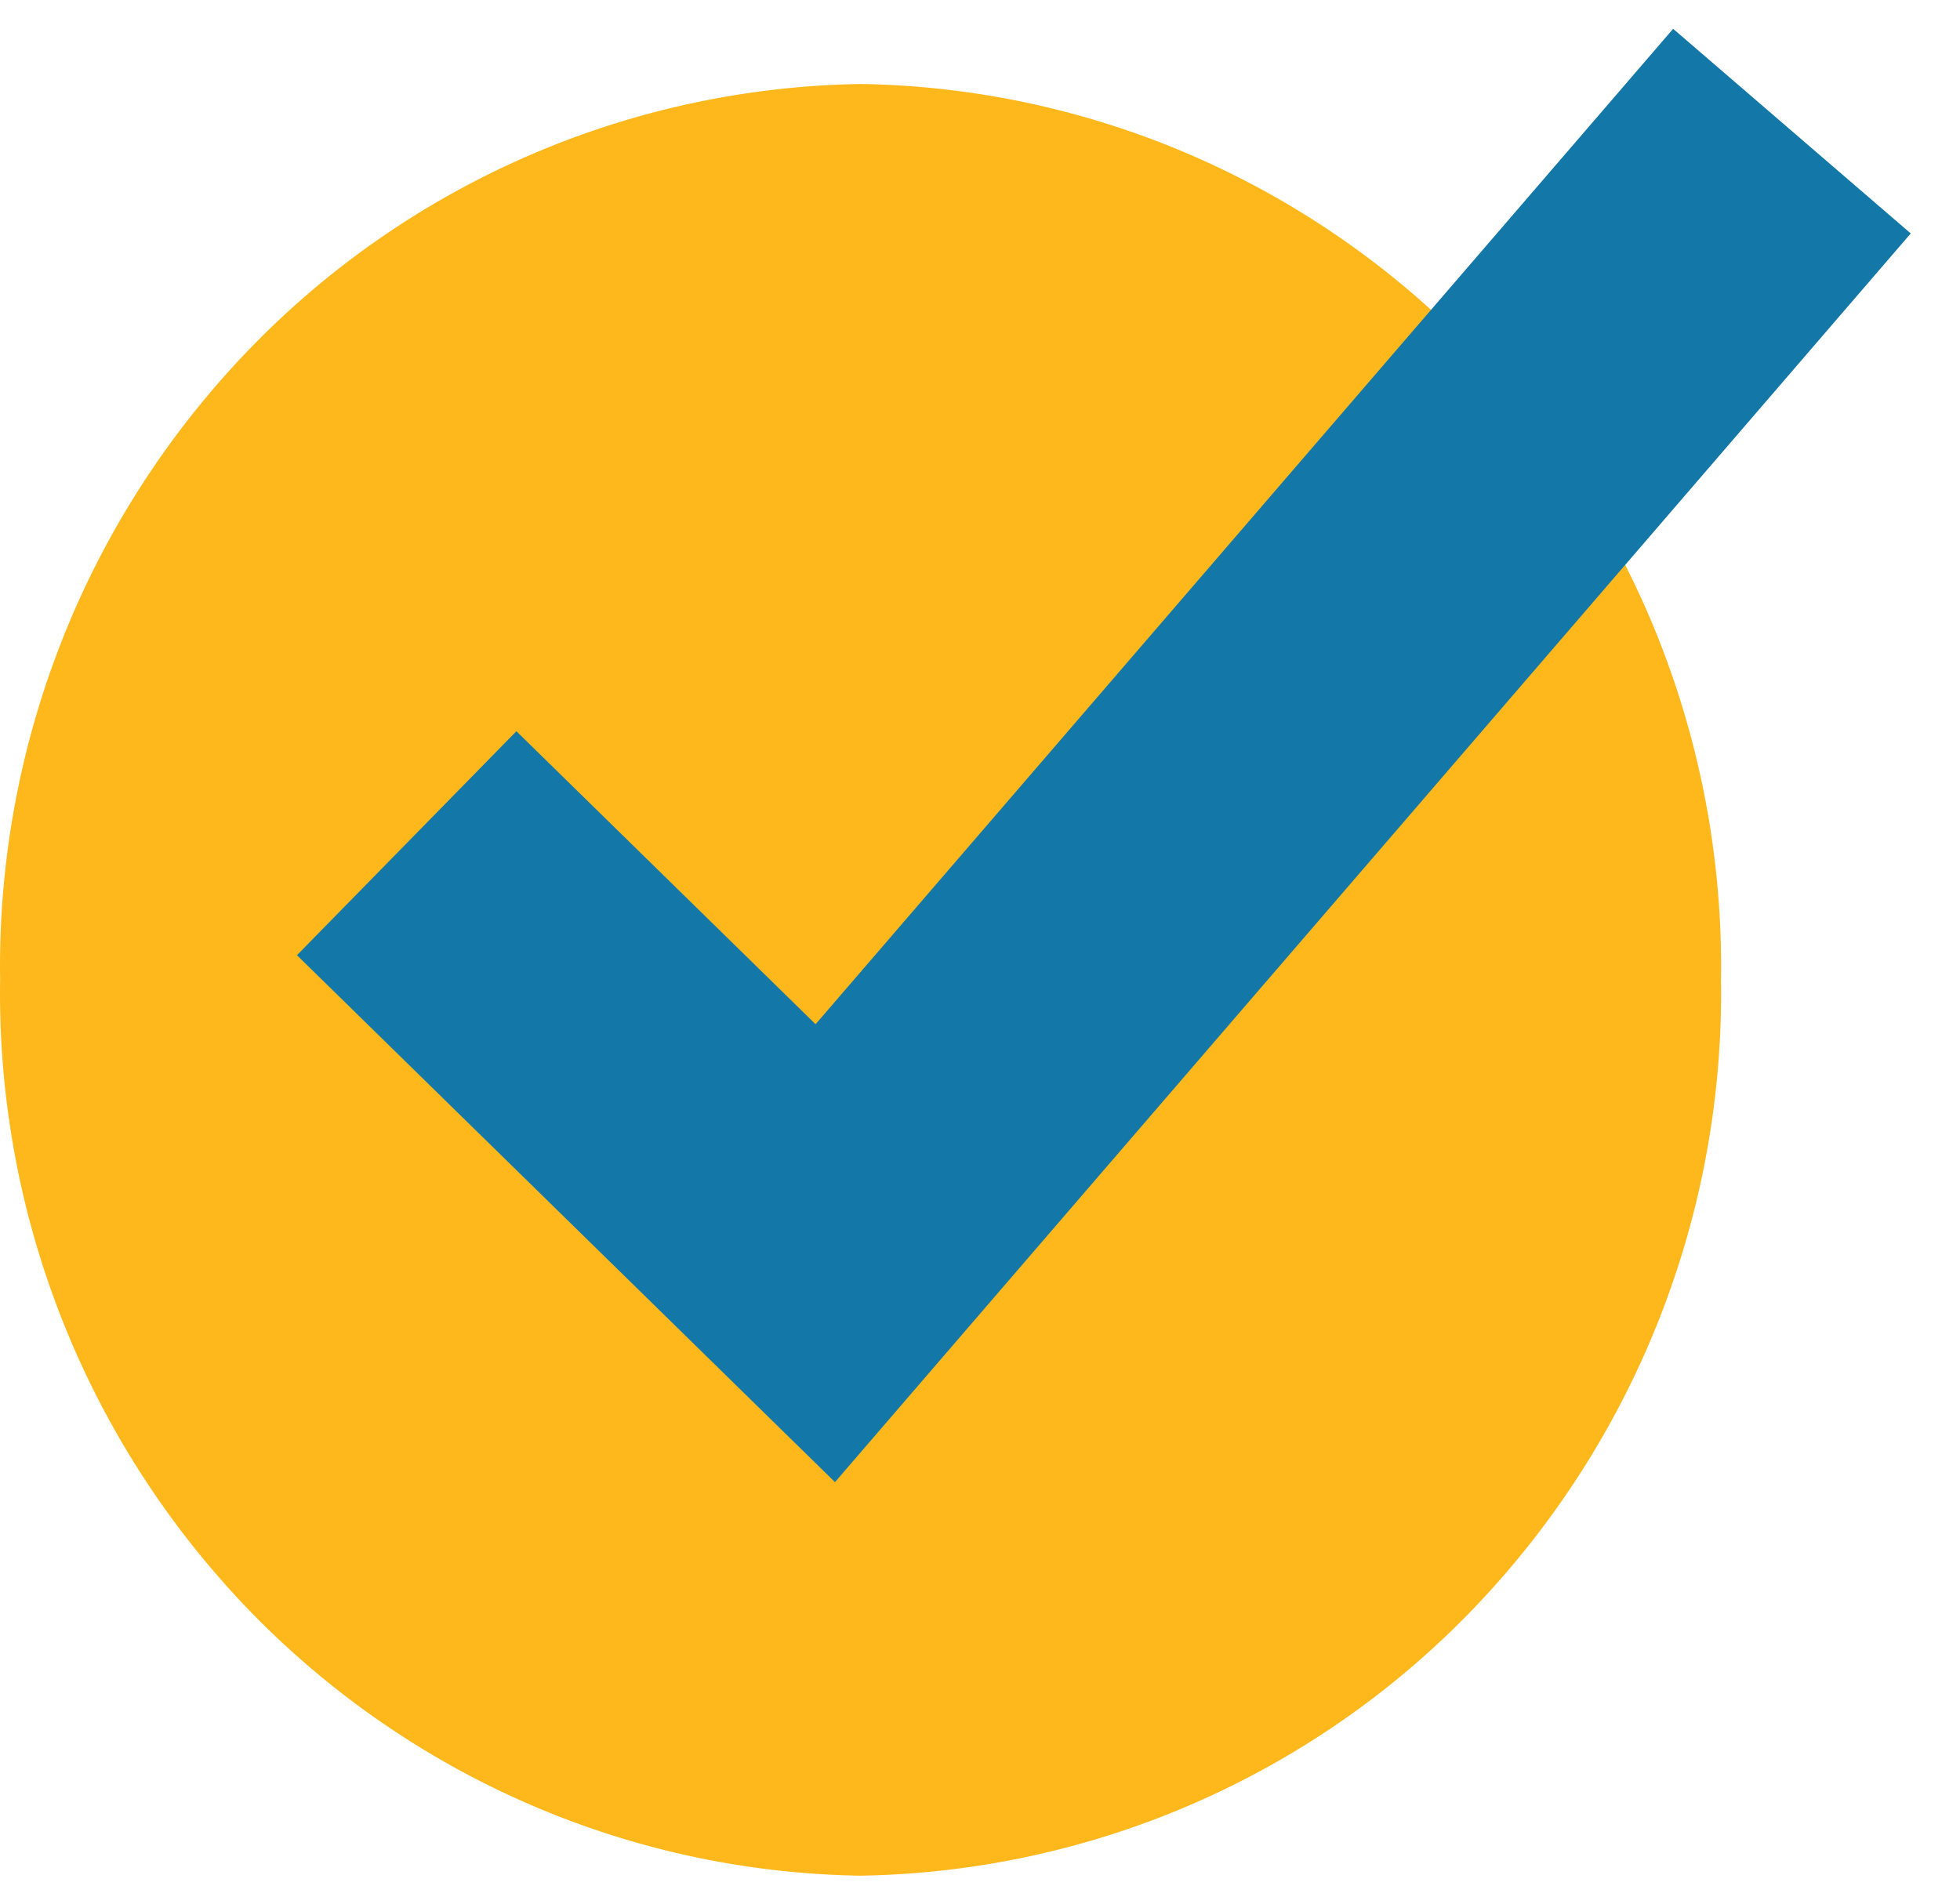
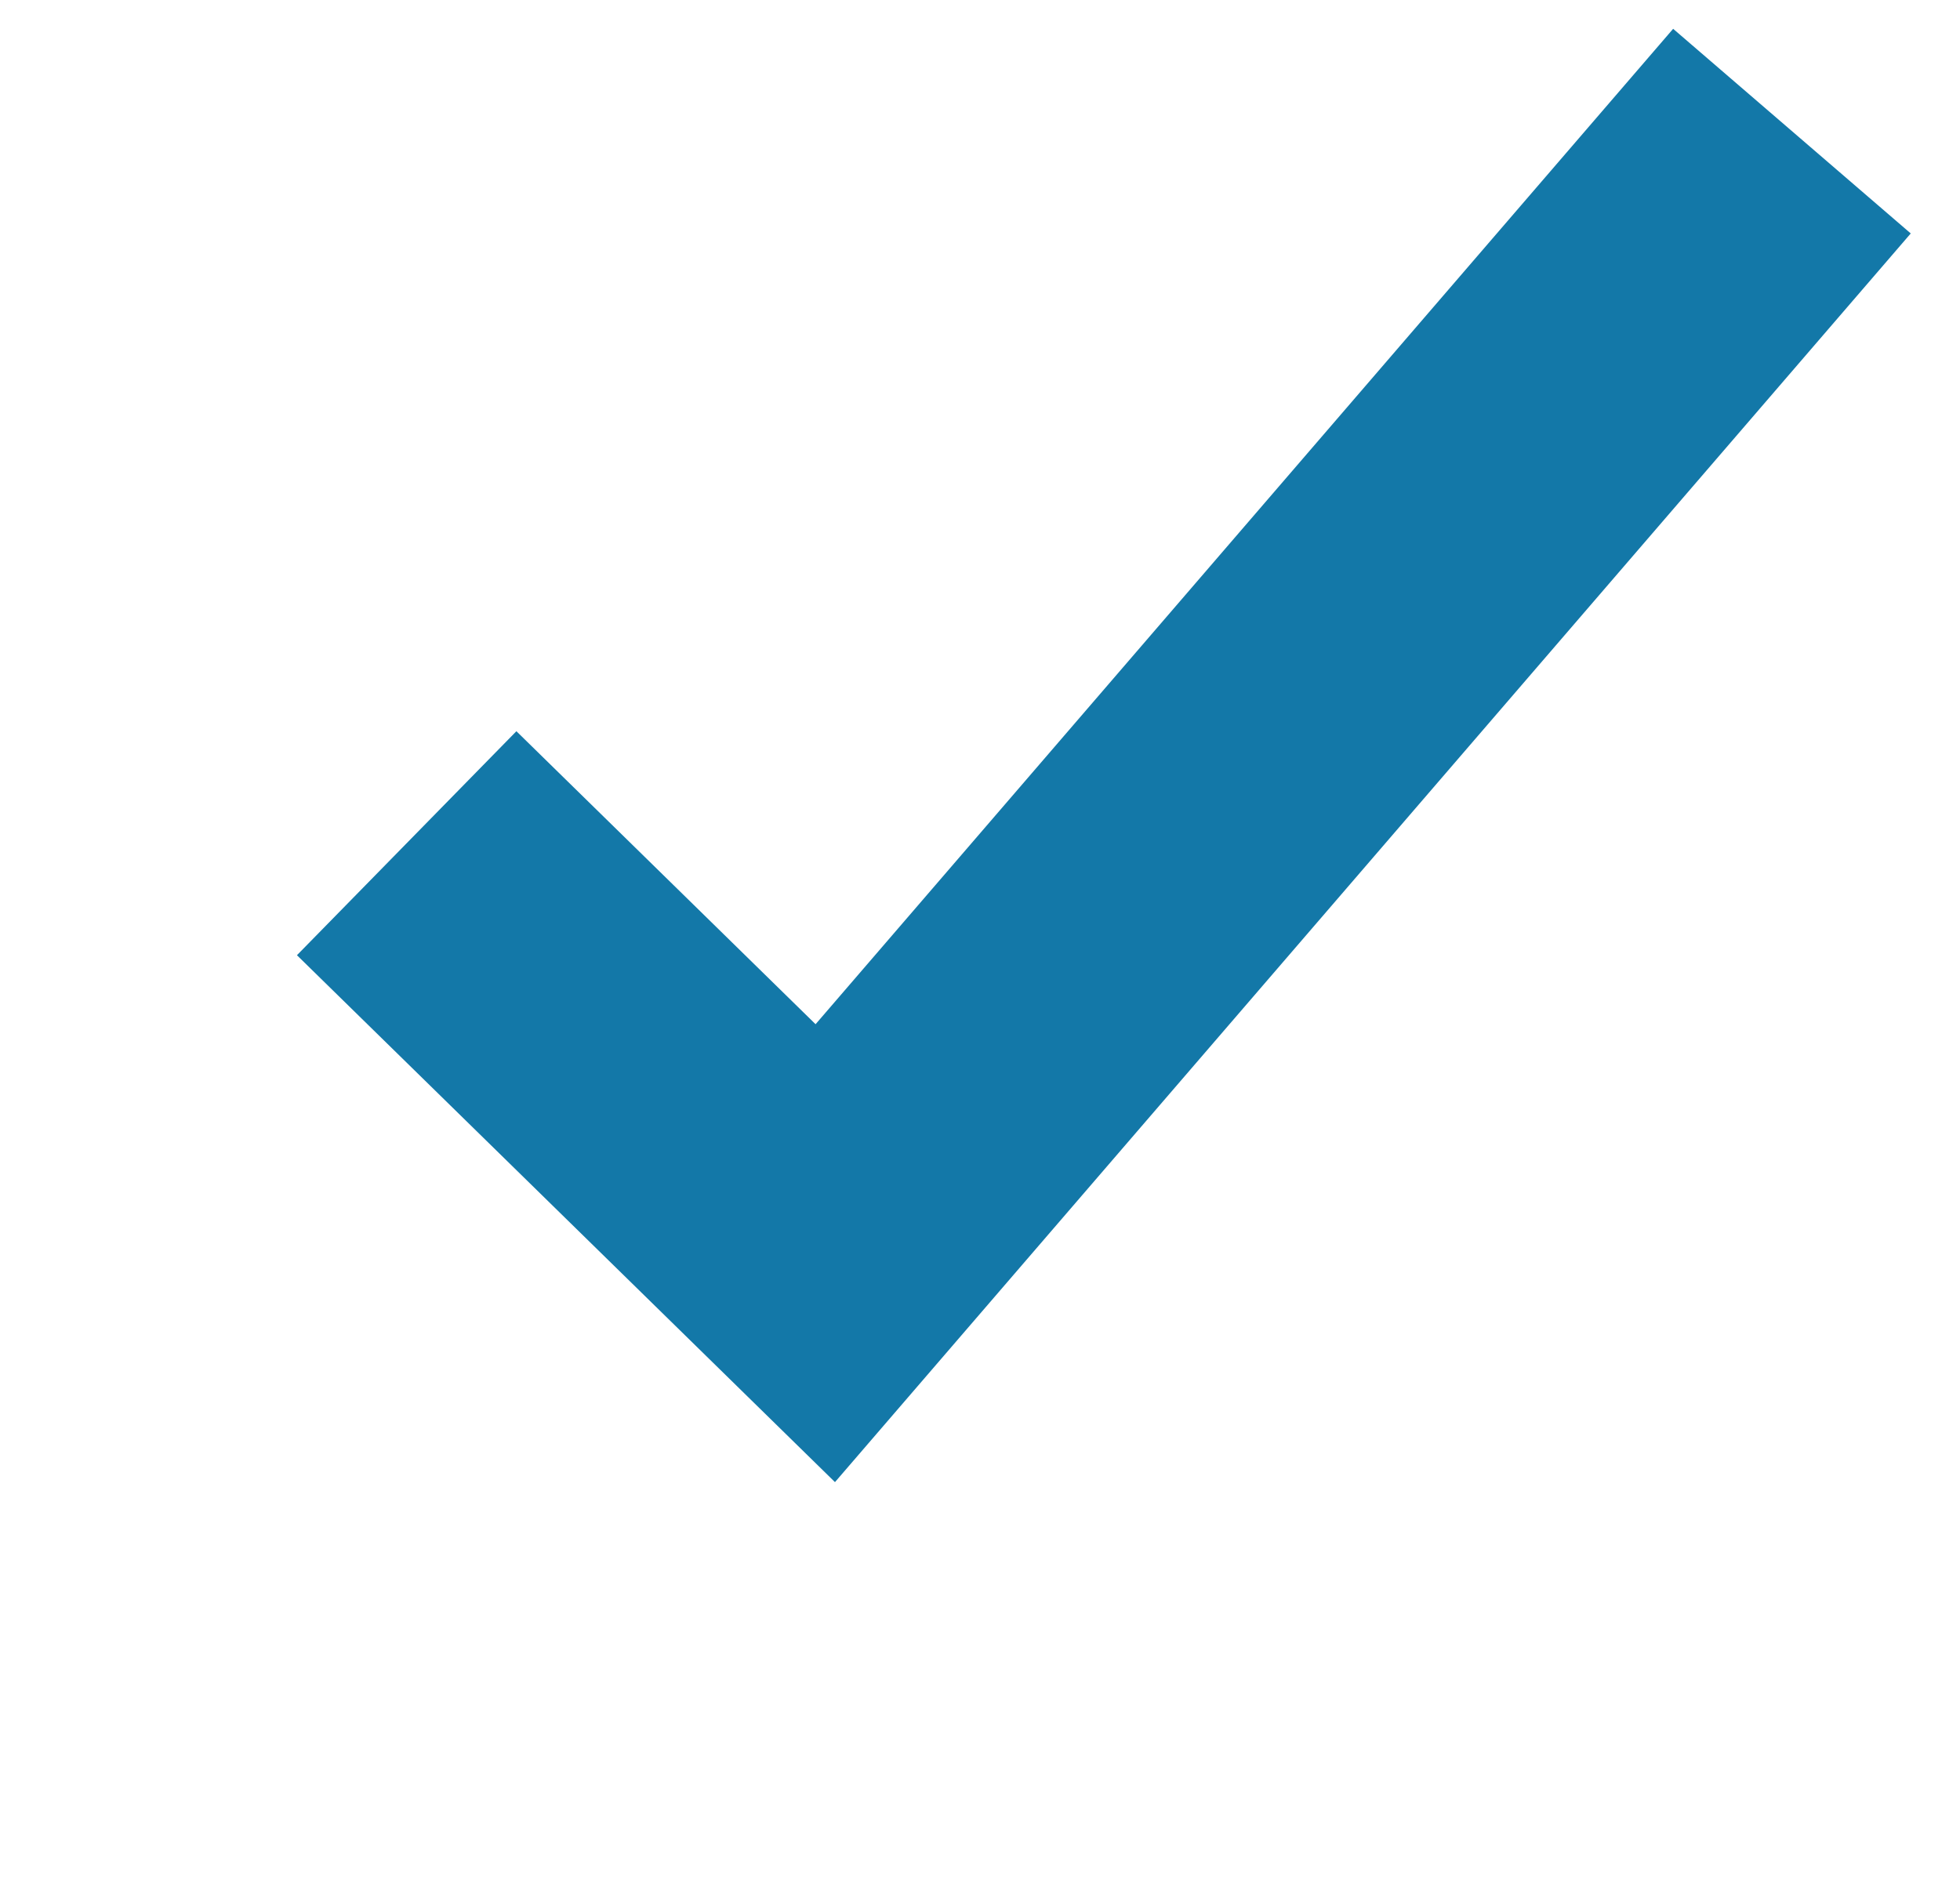
<svg xmlns="http://www.w3.org/2000/svg" width="35" height="34" viewBox="0 0 35 34" fill="none">
-   <path d="M15.366 33.5a15.516 15.516 0 0 0 10.959-4.783A15.87 15.87 0 0 0 30.732 17.5a15.87 15.87 0 0 0-4.407-11.217c-2.882-3-6.823-4.72-10.959-4.783A15.517 15.517 0 0 0 4.408 6.283 15.87 15.87 0 0 0 .002 17.5a15.87 15.87 0 0 0 4.406 11.217c2.882 3 6.823 4.72 10.958 4.783Z" fill="#FFB81C" />
  <path d="m7.262 15.06 7.475 7.322 17.262-20.04" stroke="#1378A8" stroke-width="5.6" />
</svg>